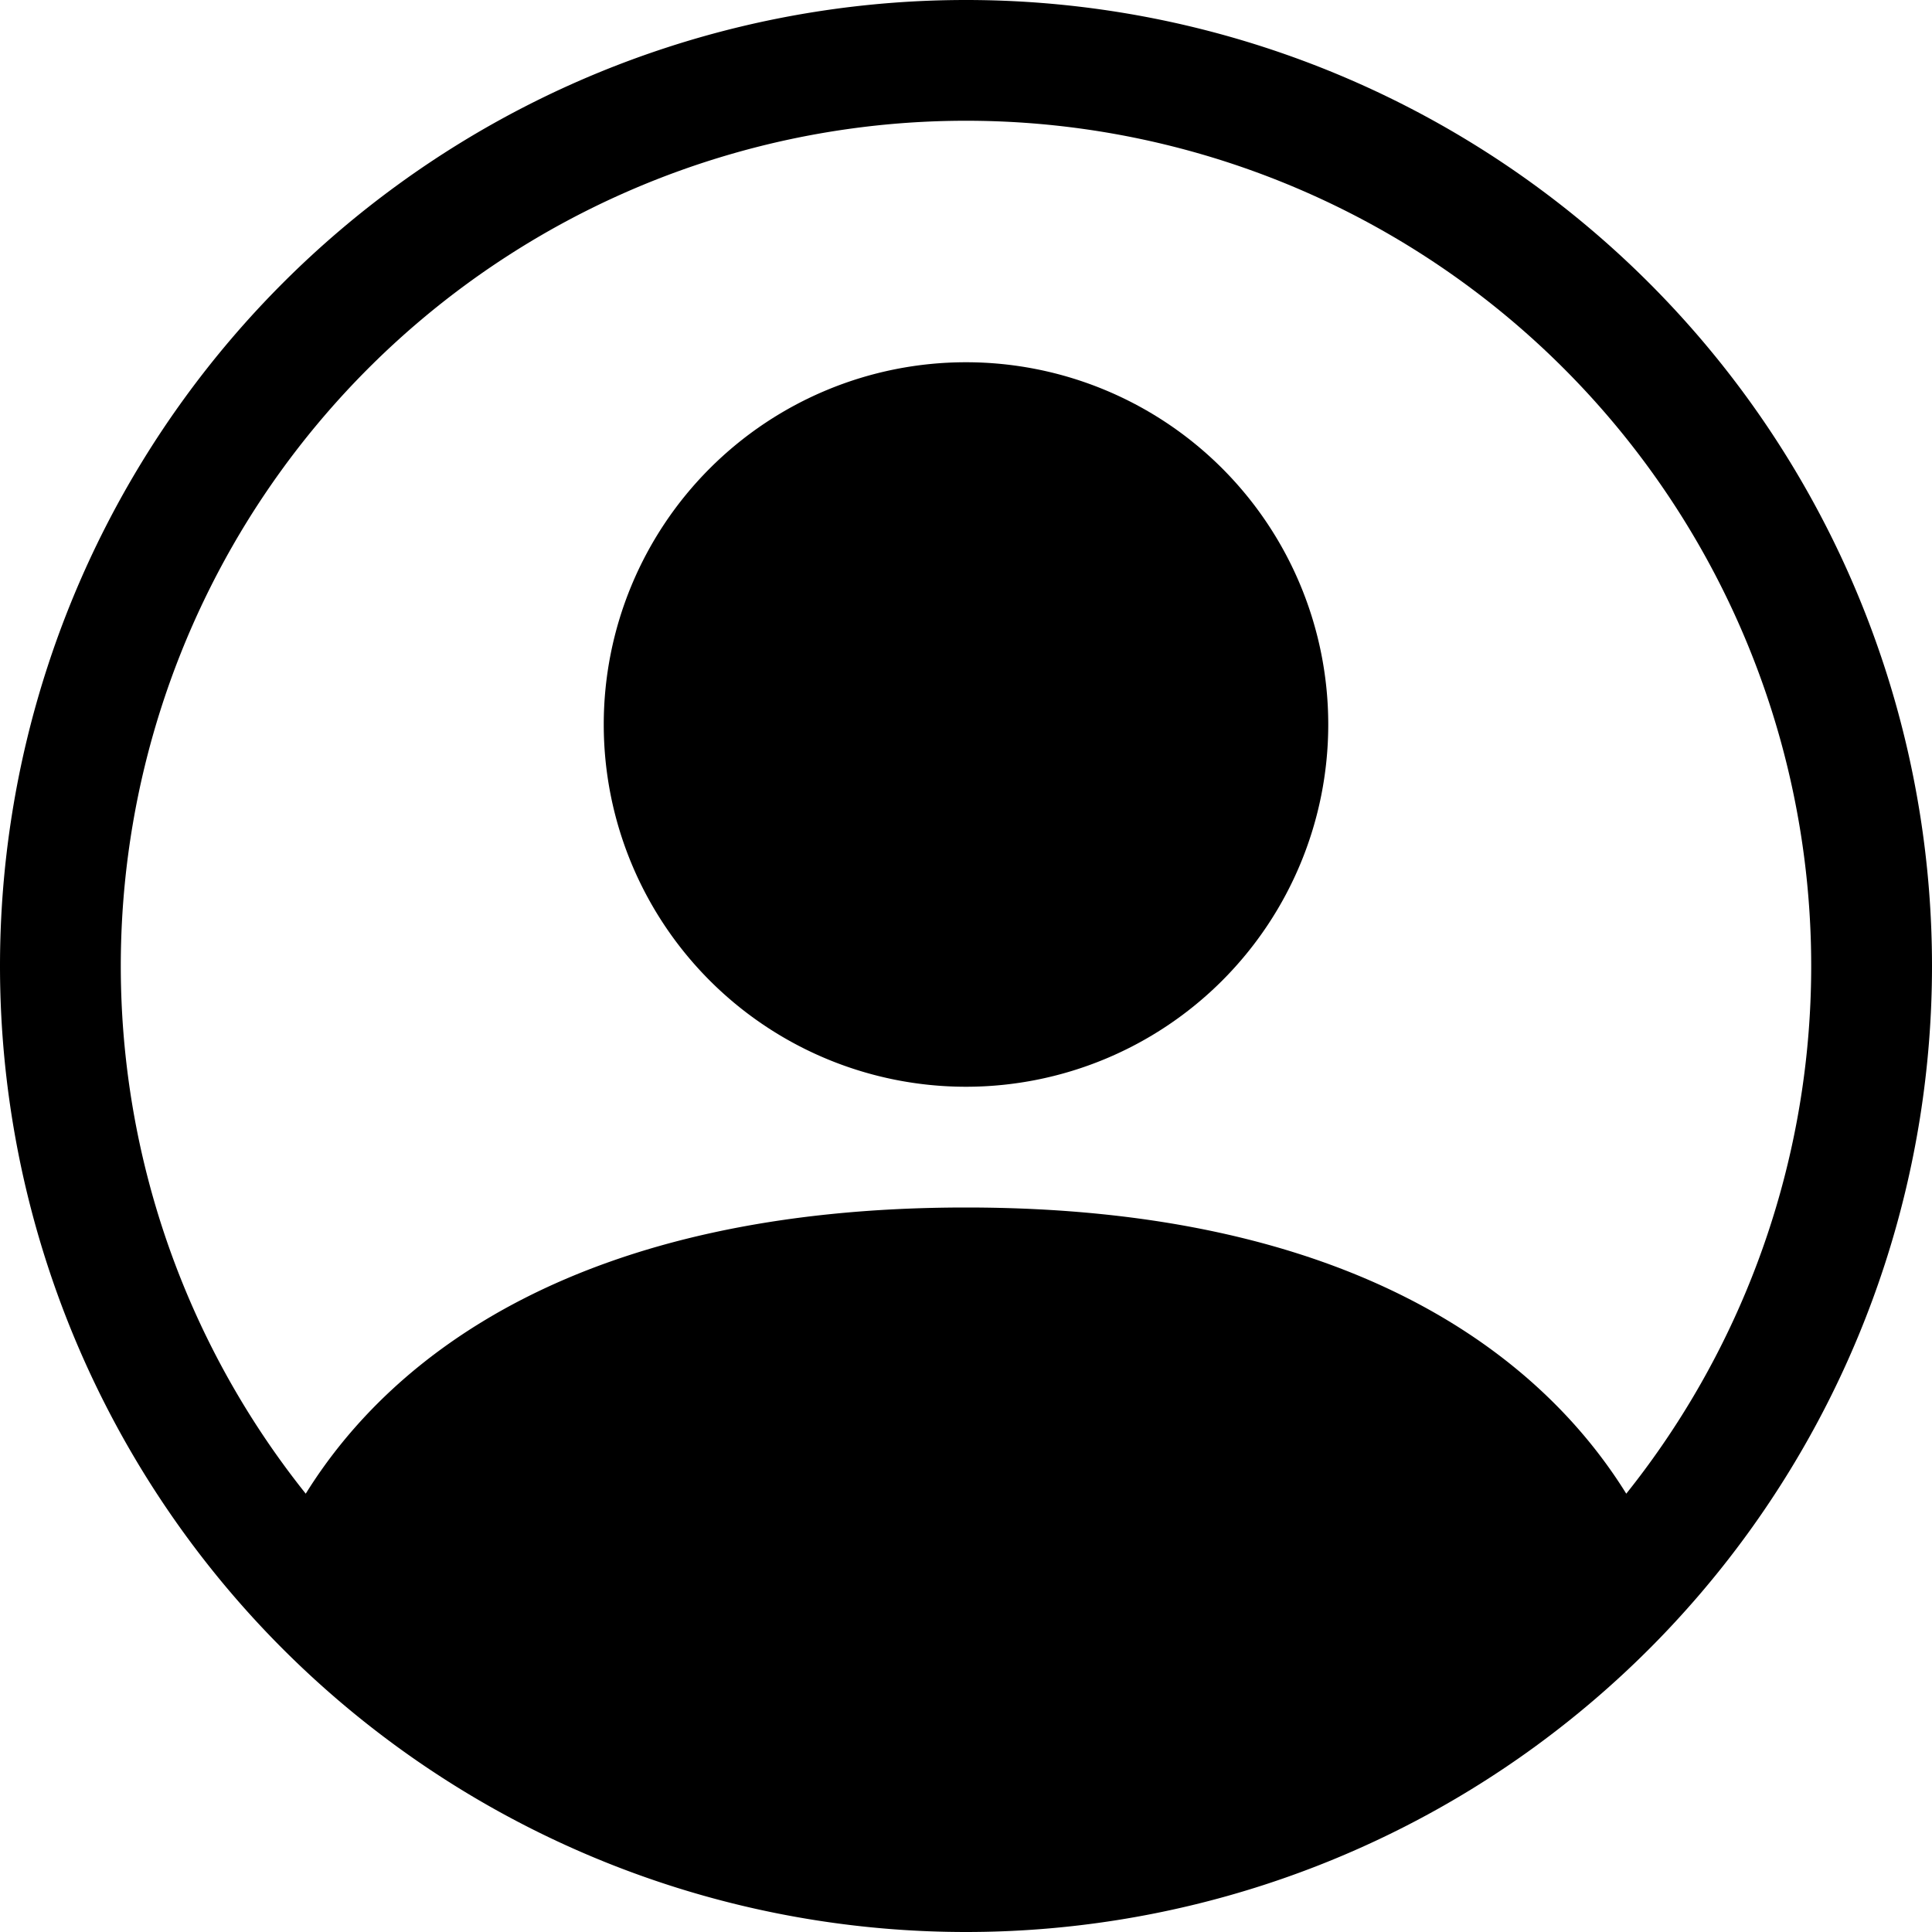
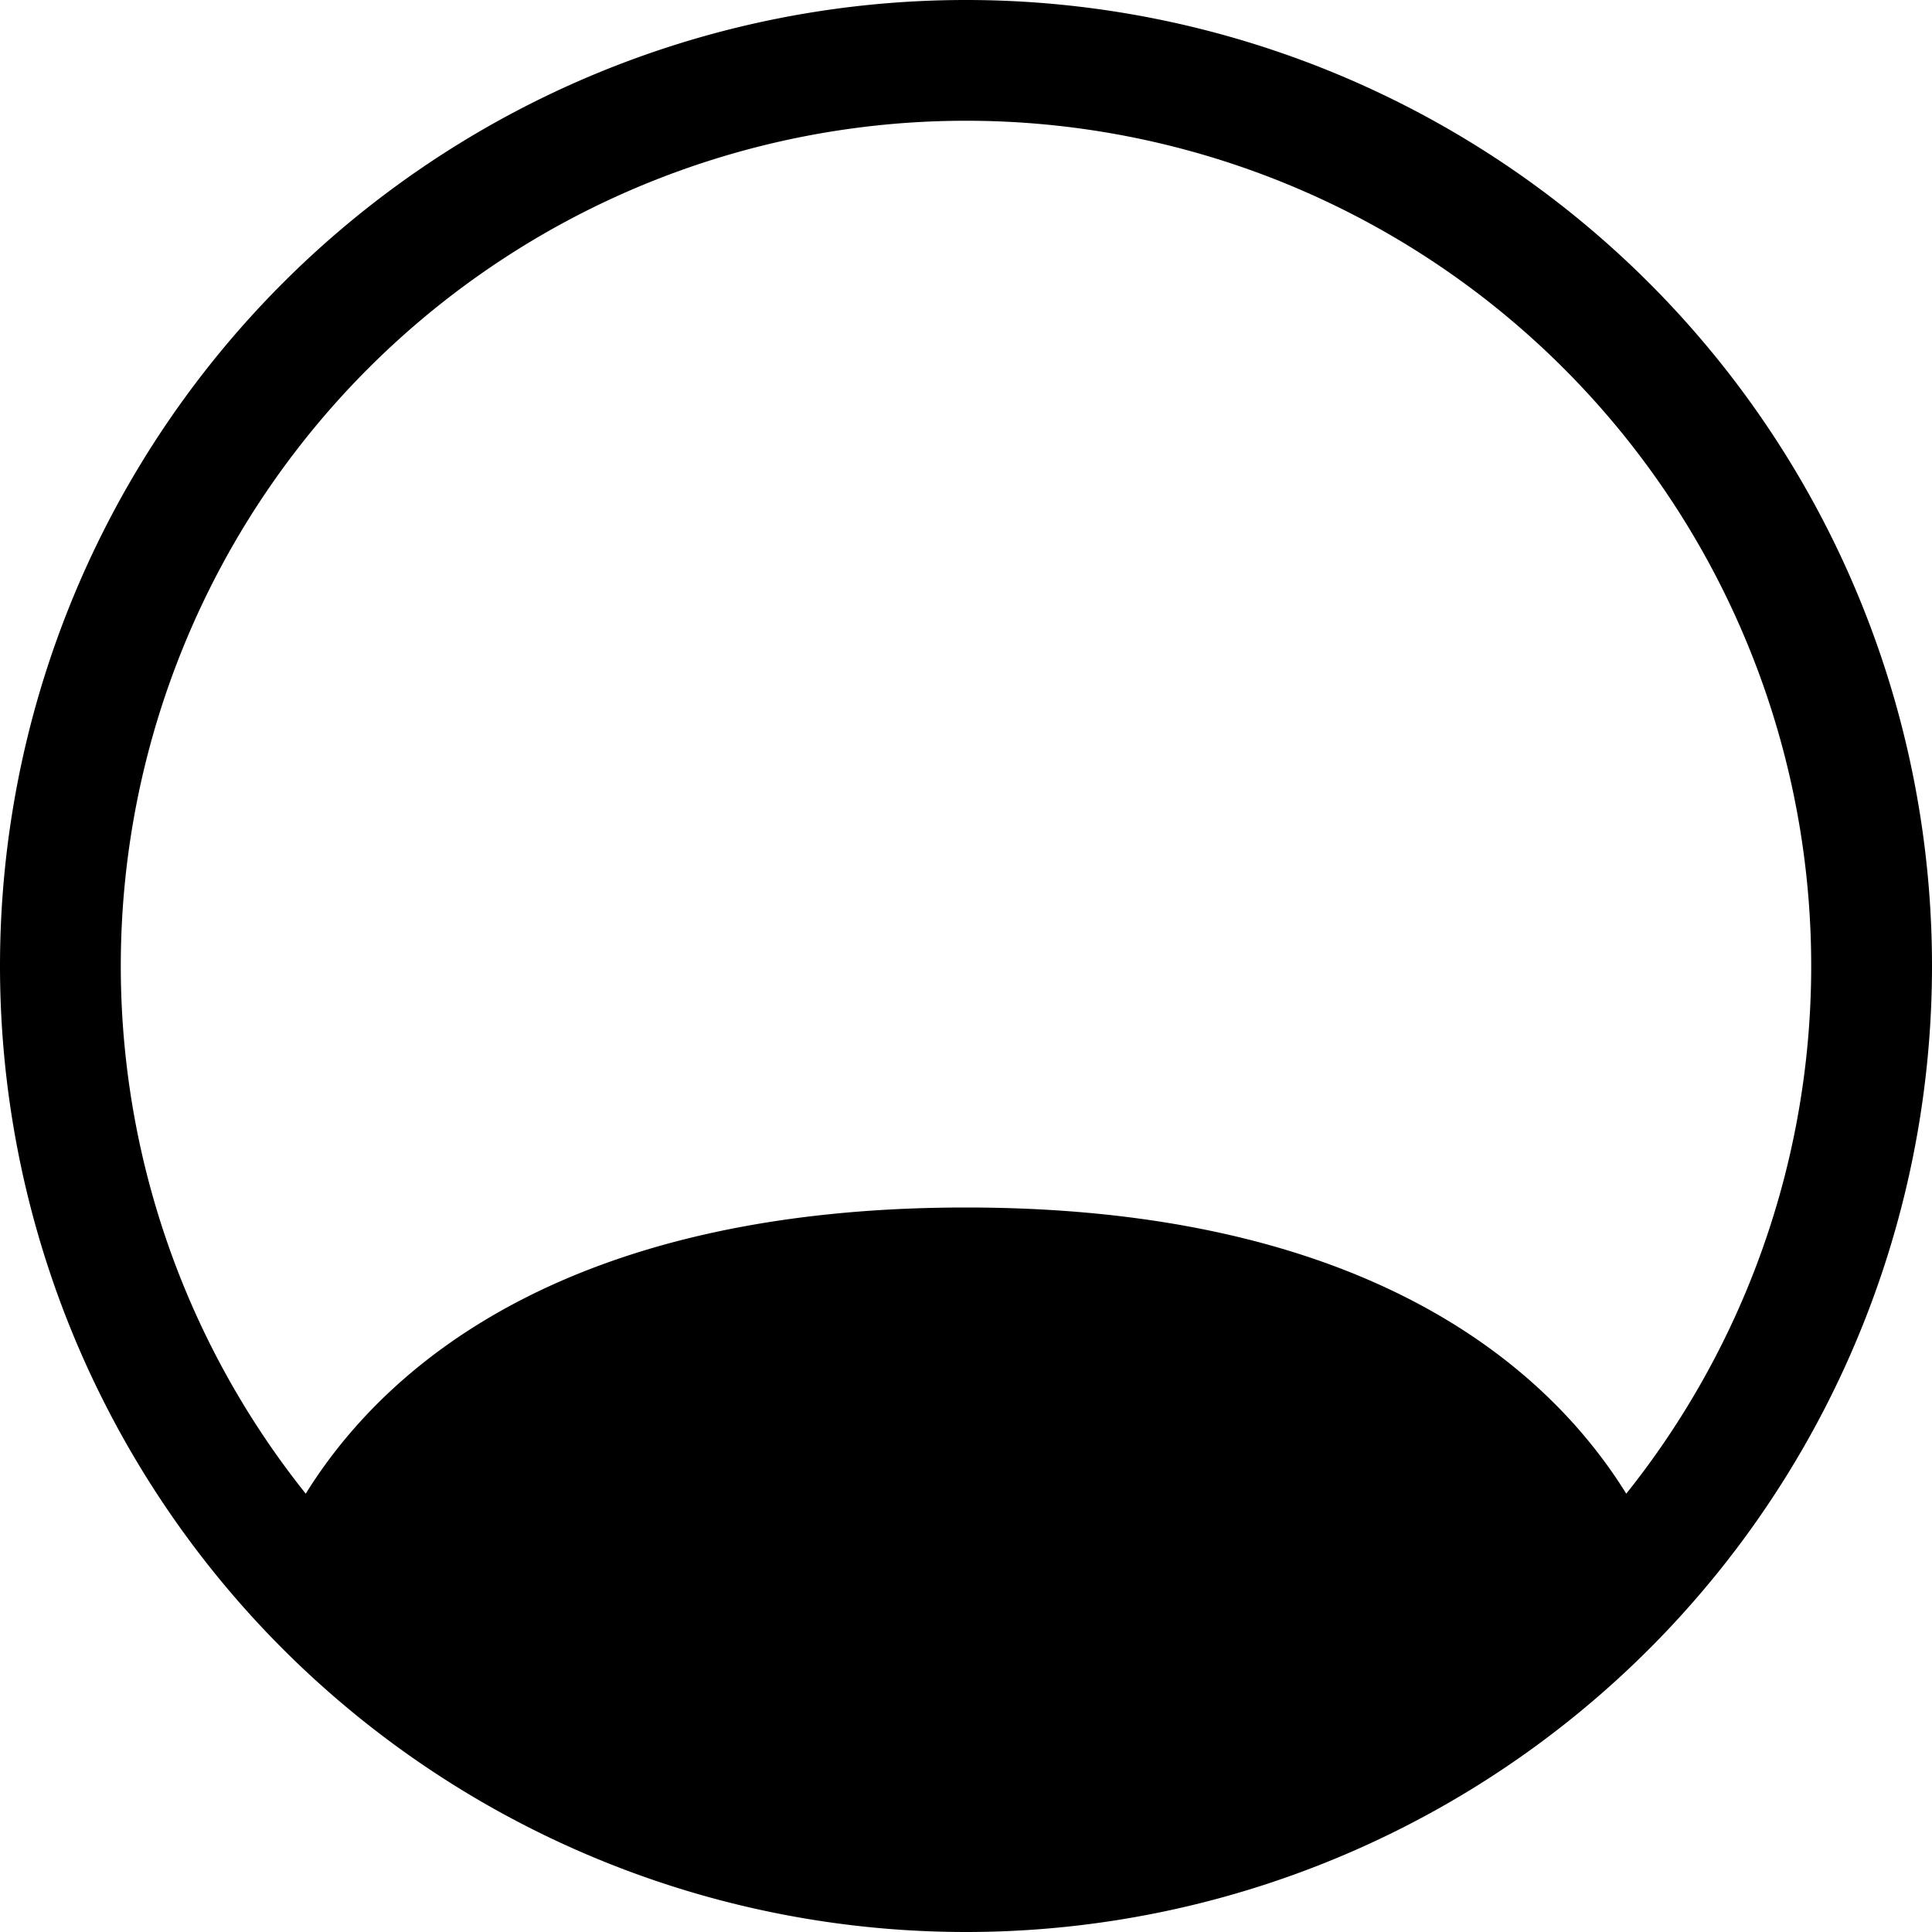
<svg xmlns="http://www.w3.org/2000/svg" fill="currentColor" className="bi bi-person-circle" viewBox="0 0 16 16">
-   <path d="M11 6a3 3 0 1 1-6 0 3 3 0 0 1 6 0z" />
  <path fillRule="evenodd" d="M0 8a8 8 0 1 1 16 0A8 8 0 0 1 0 8zm8-7a7 7 0 0 0-5.468 11.37C3.242 11.226 4.805 10 8 10s4.757 1.225 5.468 2.37A7 7 0 0 0 8 1z" />
</svg>